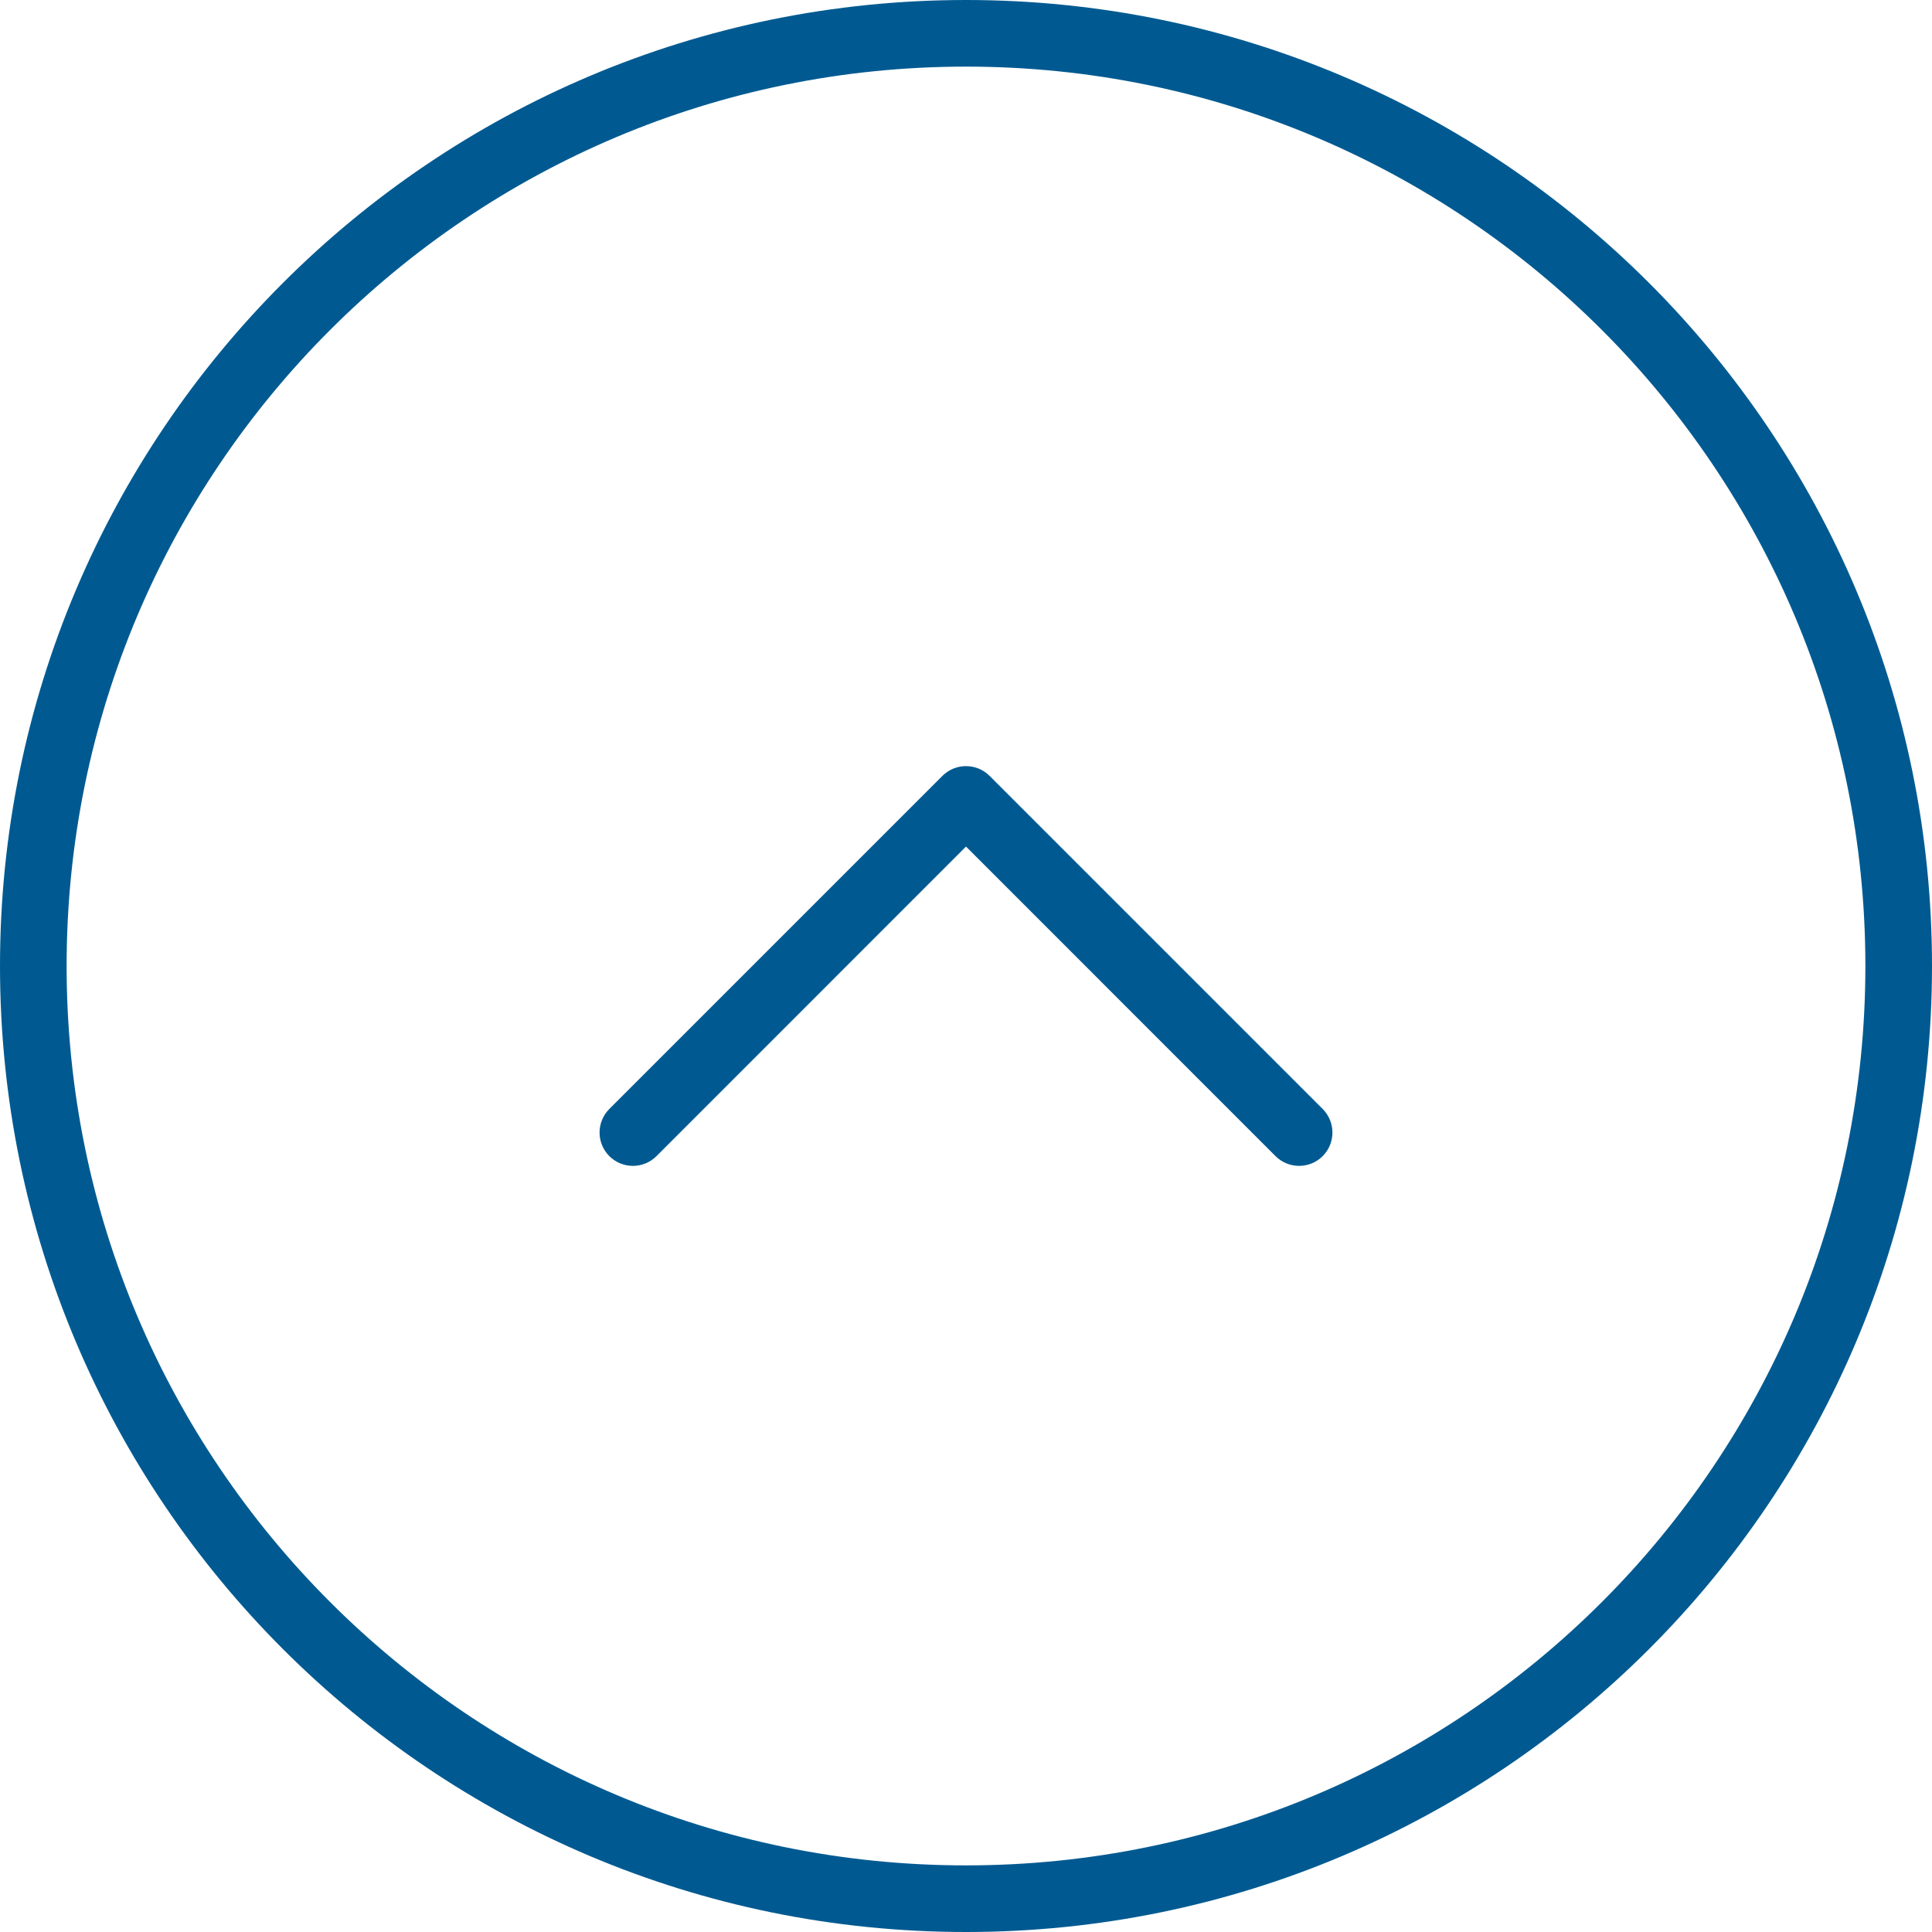
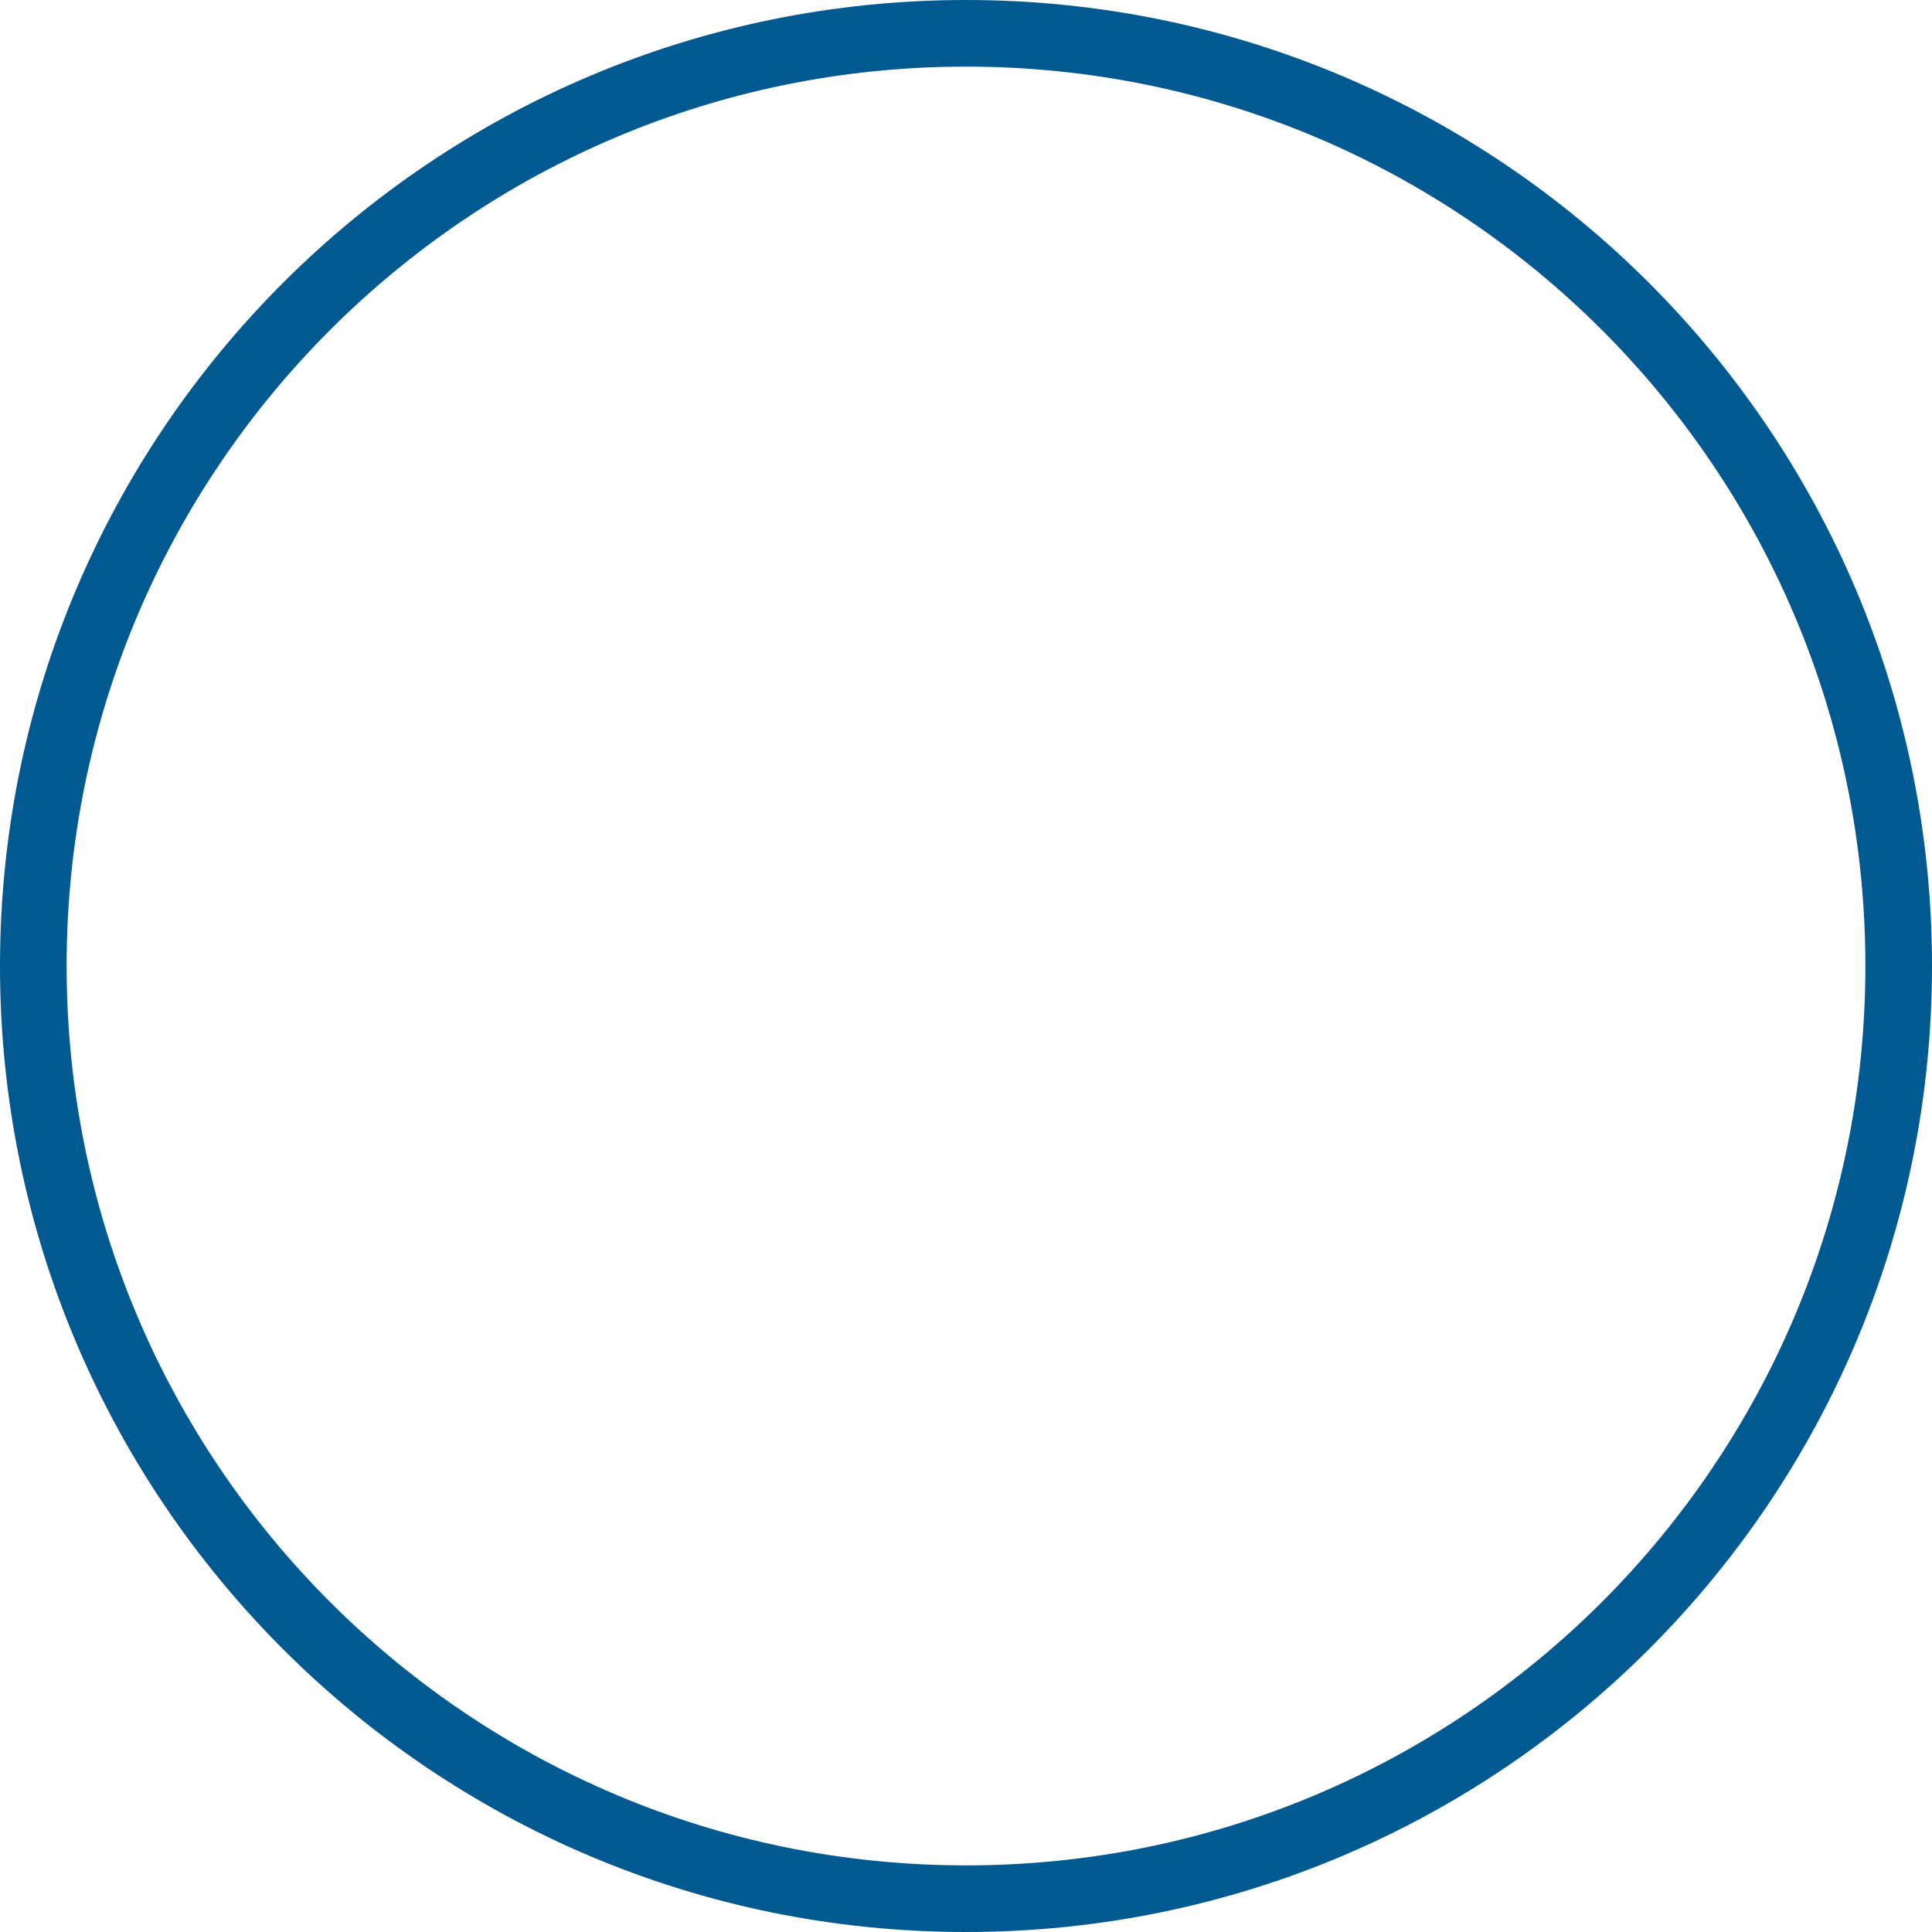
<svg xmlns="http://www.w3.org/2000/svg" width="29" height="29" viewBox="0 0 29 29" fill="none">
  <g>
    <path d="M0.5 14.5C0.5 6.768 6.768 0.5 14.5 0.5C22.232 0.5 28.5 6.768 28.5 14.5C28.5 22.232 22.232 28.5 14.5 28.5C6.768 28.5 0.5 22.232 0.5 14.5Z" stroke="#005A91" />
-     <path fill-rule="evenodd" clip-rule="evenodd" d="M9.146 17.354C9.342 17.549 9.658 17.549 9.854 17.354L14.5 12.707L19.146 17.354C19.342 17.549 19.658 17.549 19.854 17.354C20.049 17.158 20.049 16.842 19.854 16.646L14.854 11.646C14.658 11.451 14.342 11.451 14.146 11.646L9.146 16.646C8.951 16.842 8.951 17.158 9.146 17.354Z" fill="#005A91" />
  </g>
</svg>